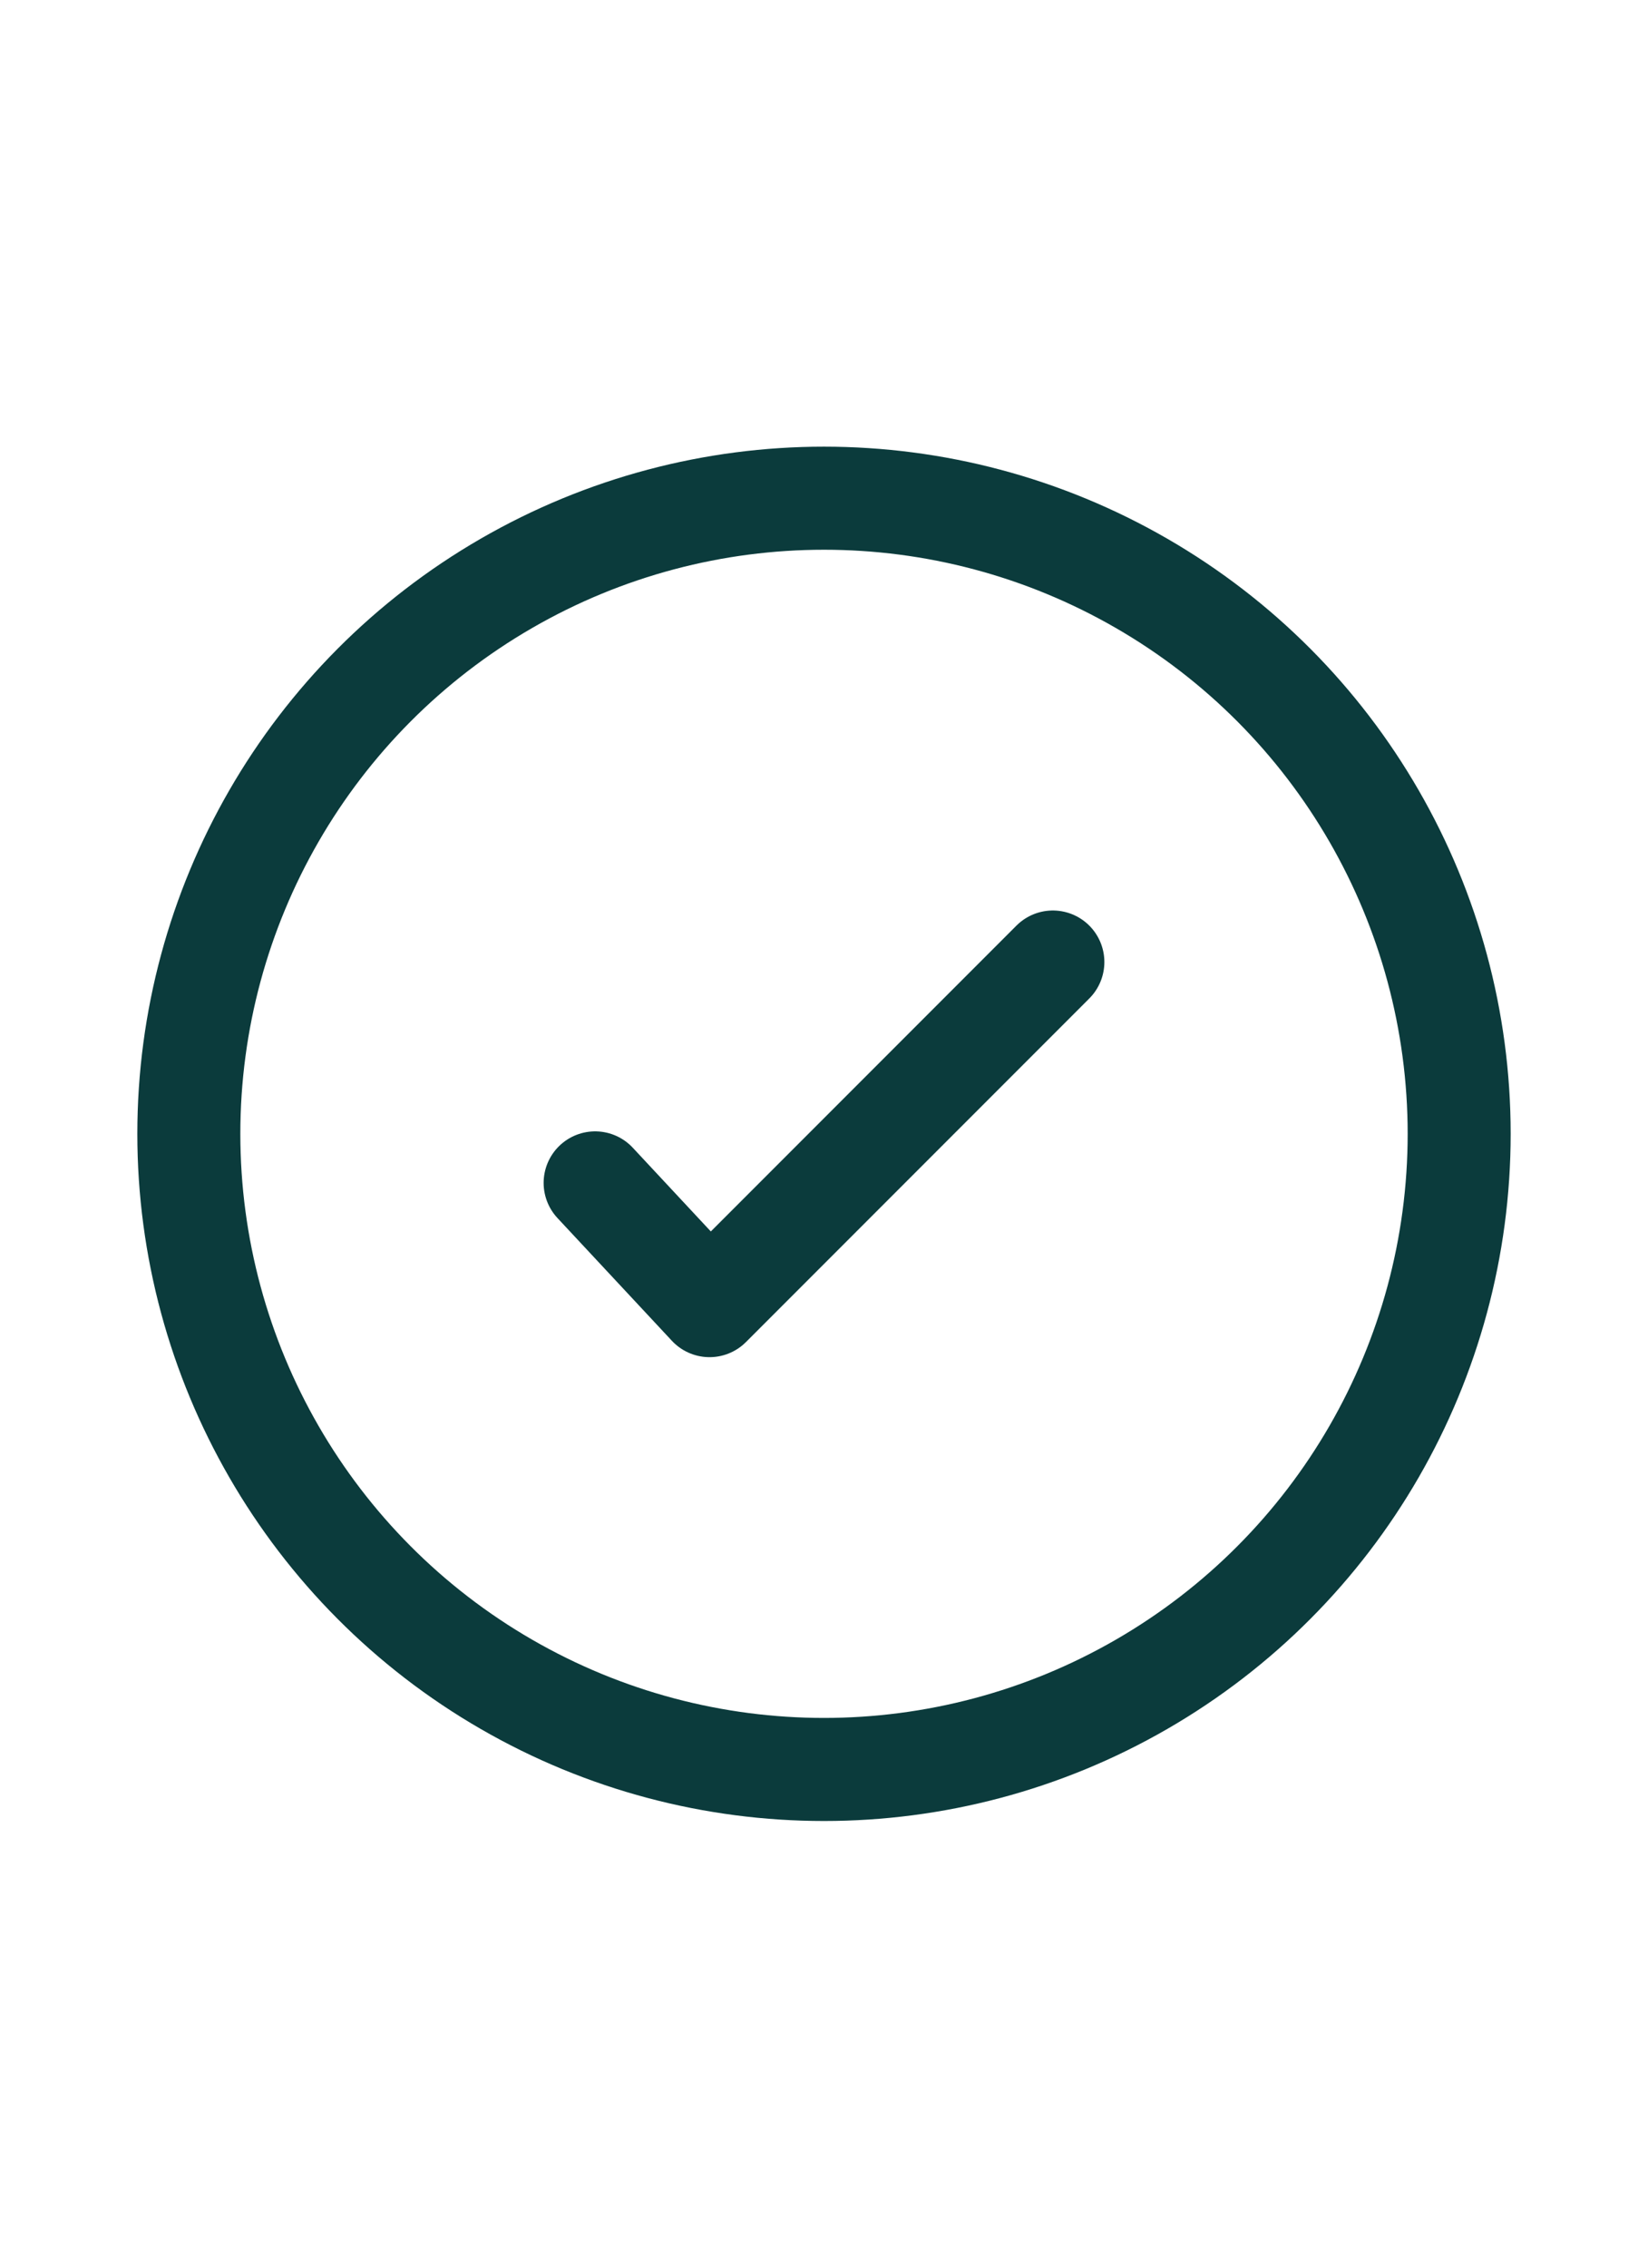
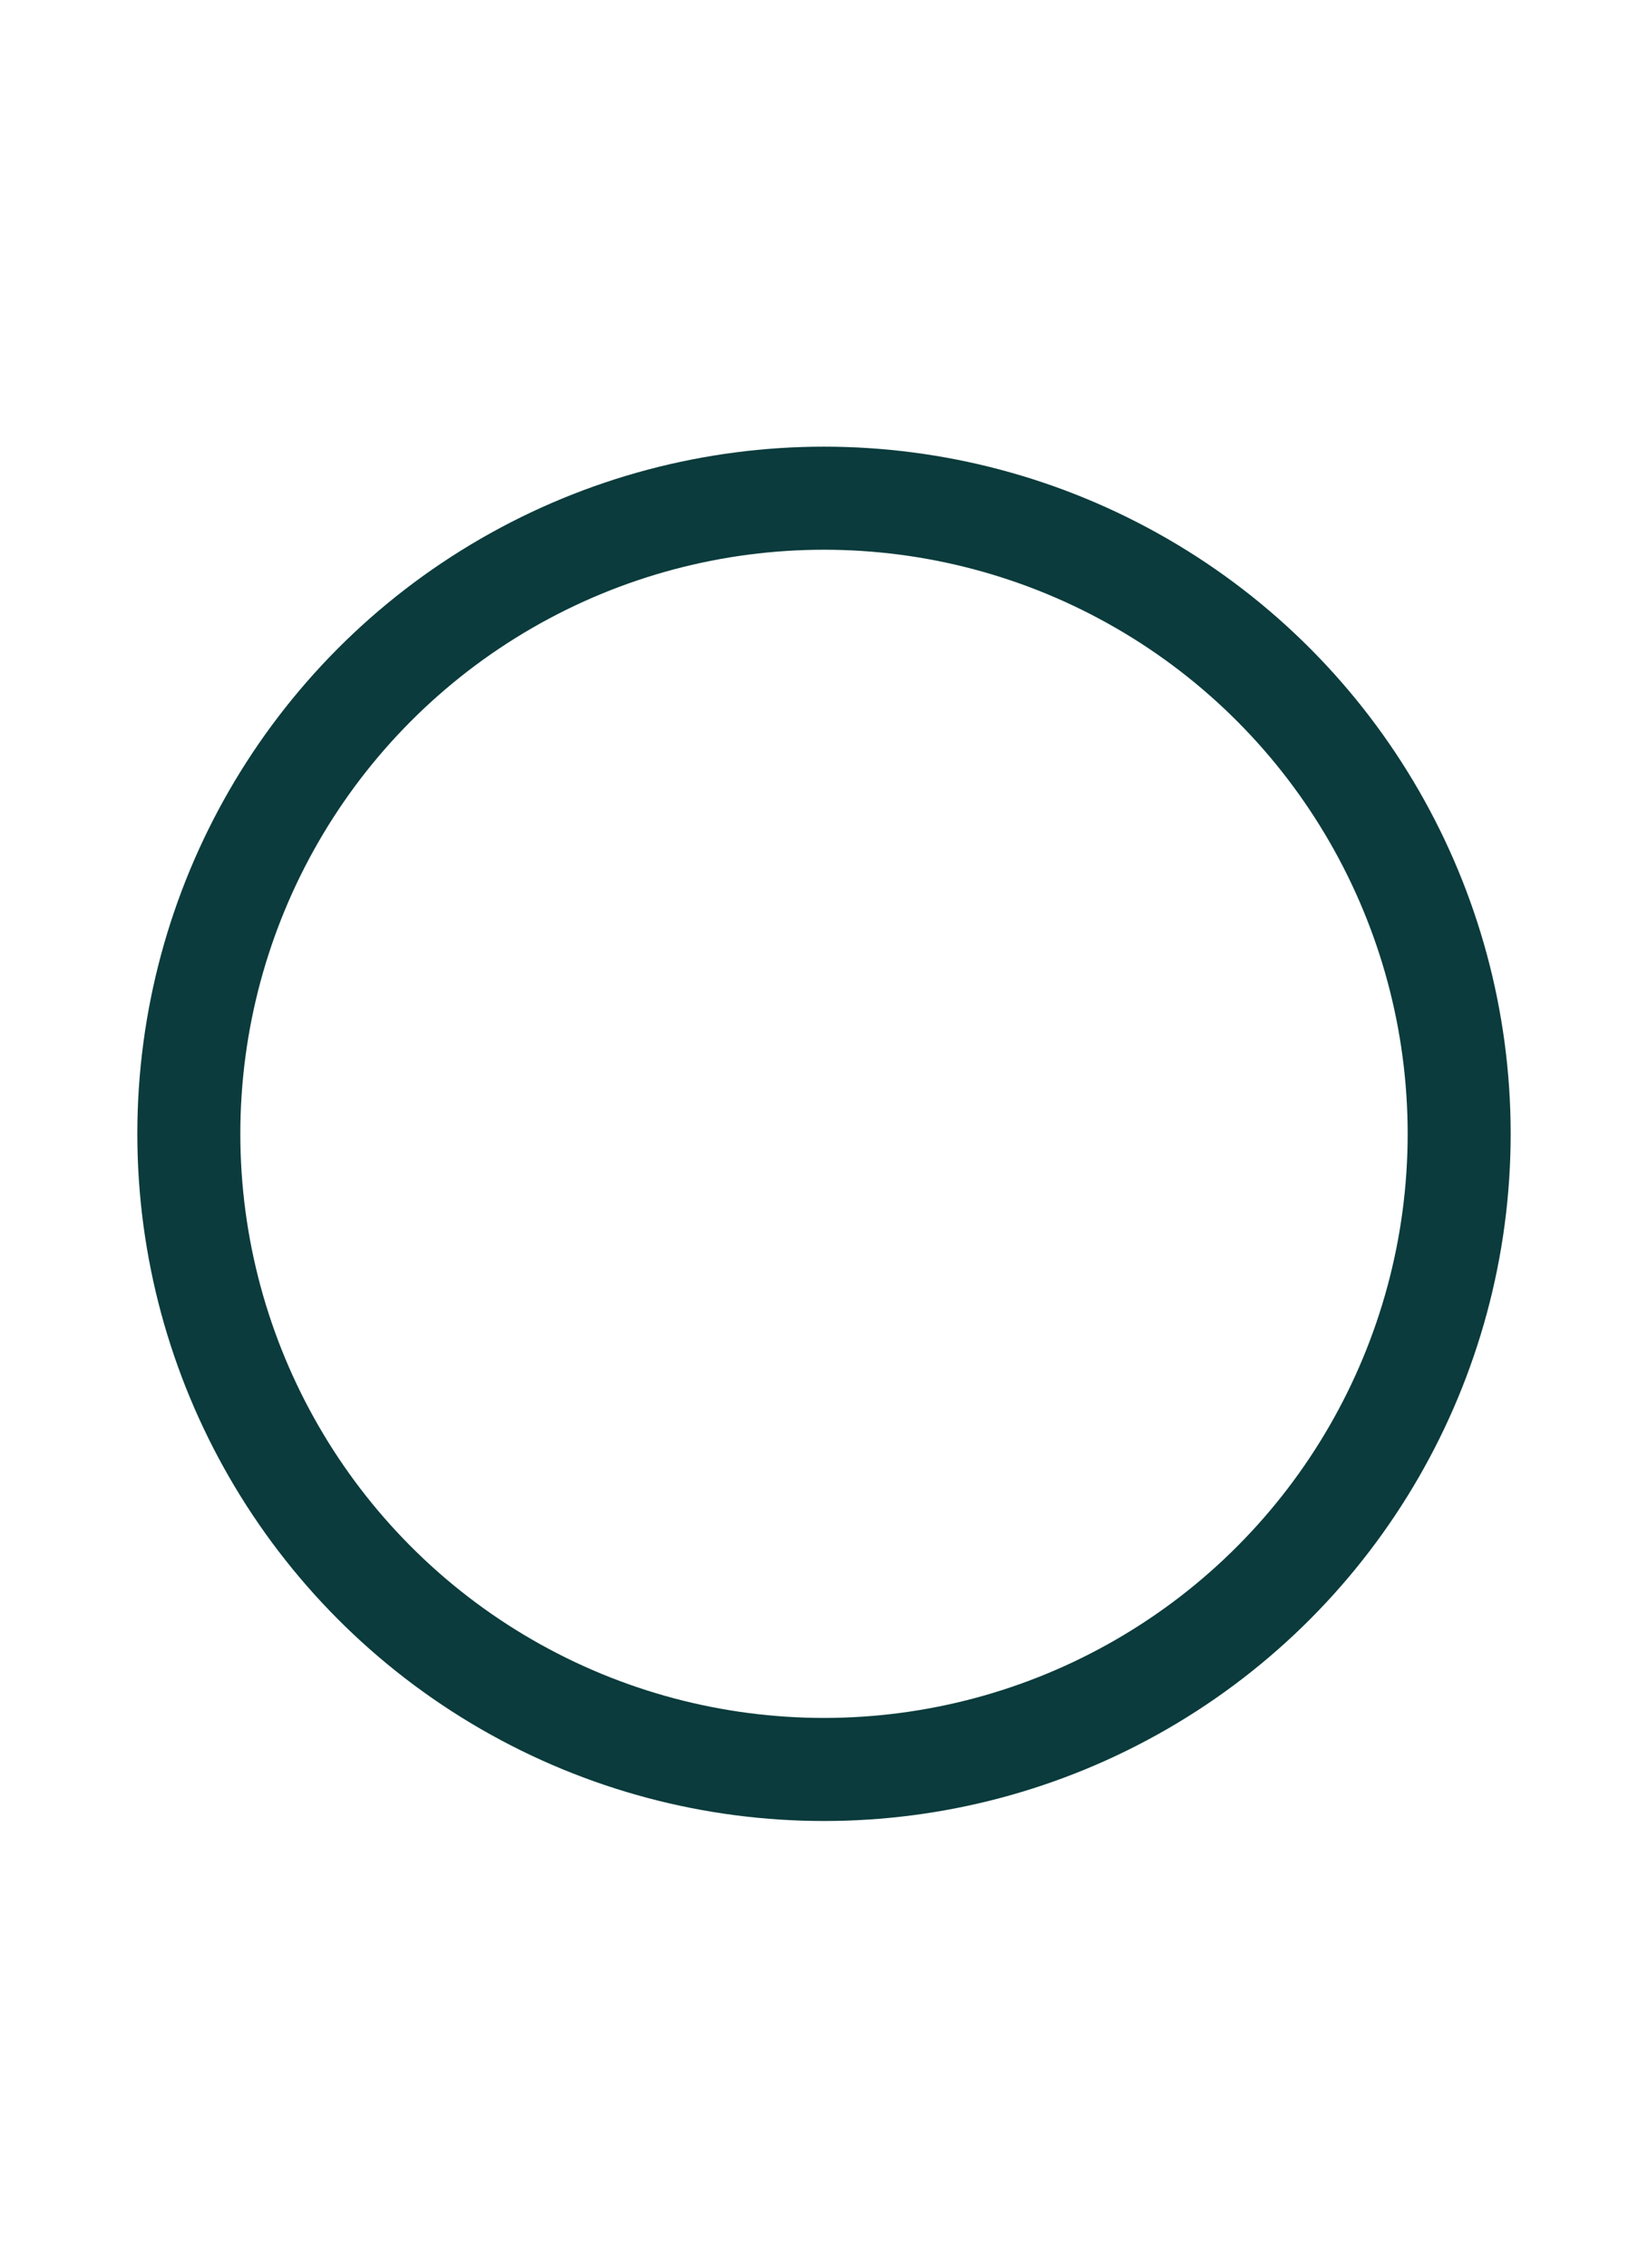
<svg xmlns="http://www.w3.org/2000/svg" width="24" height="33" viewBox="0 0 24 33" fill="none">
  <circle cx="12" cy="16.5" r="9.25" stroke="#0B3B3C" stroke-width="1.5" />
-   <path d="M15.333 14L10.333 19L8.667 17.214" stroke="#0B3B3C" stroke-width="1.5" stroke-linecap="round" stroke-linejoin="round" />
</svg>